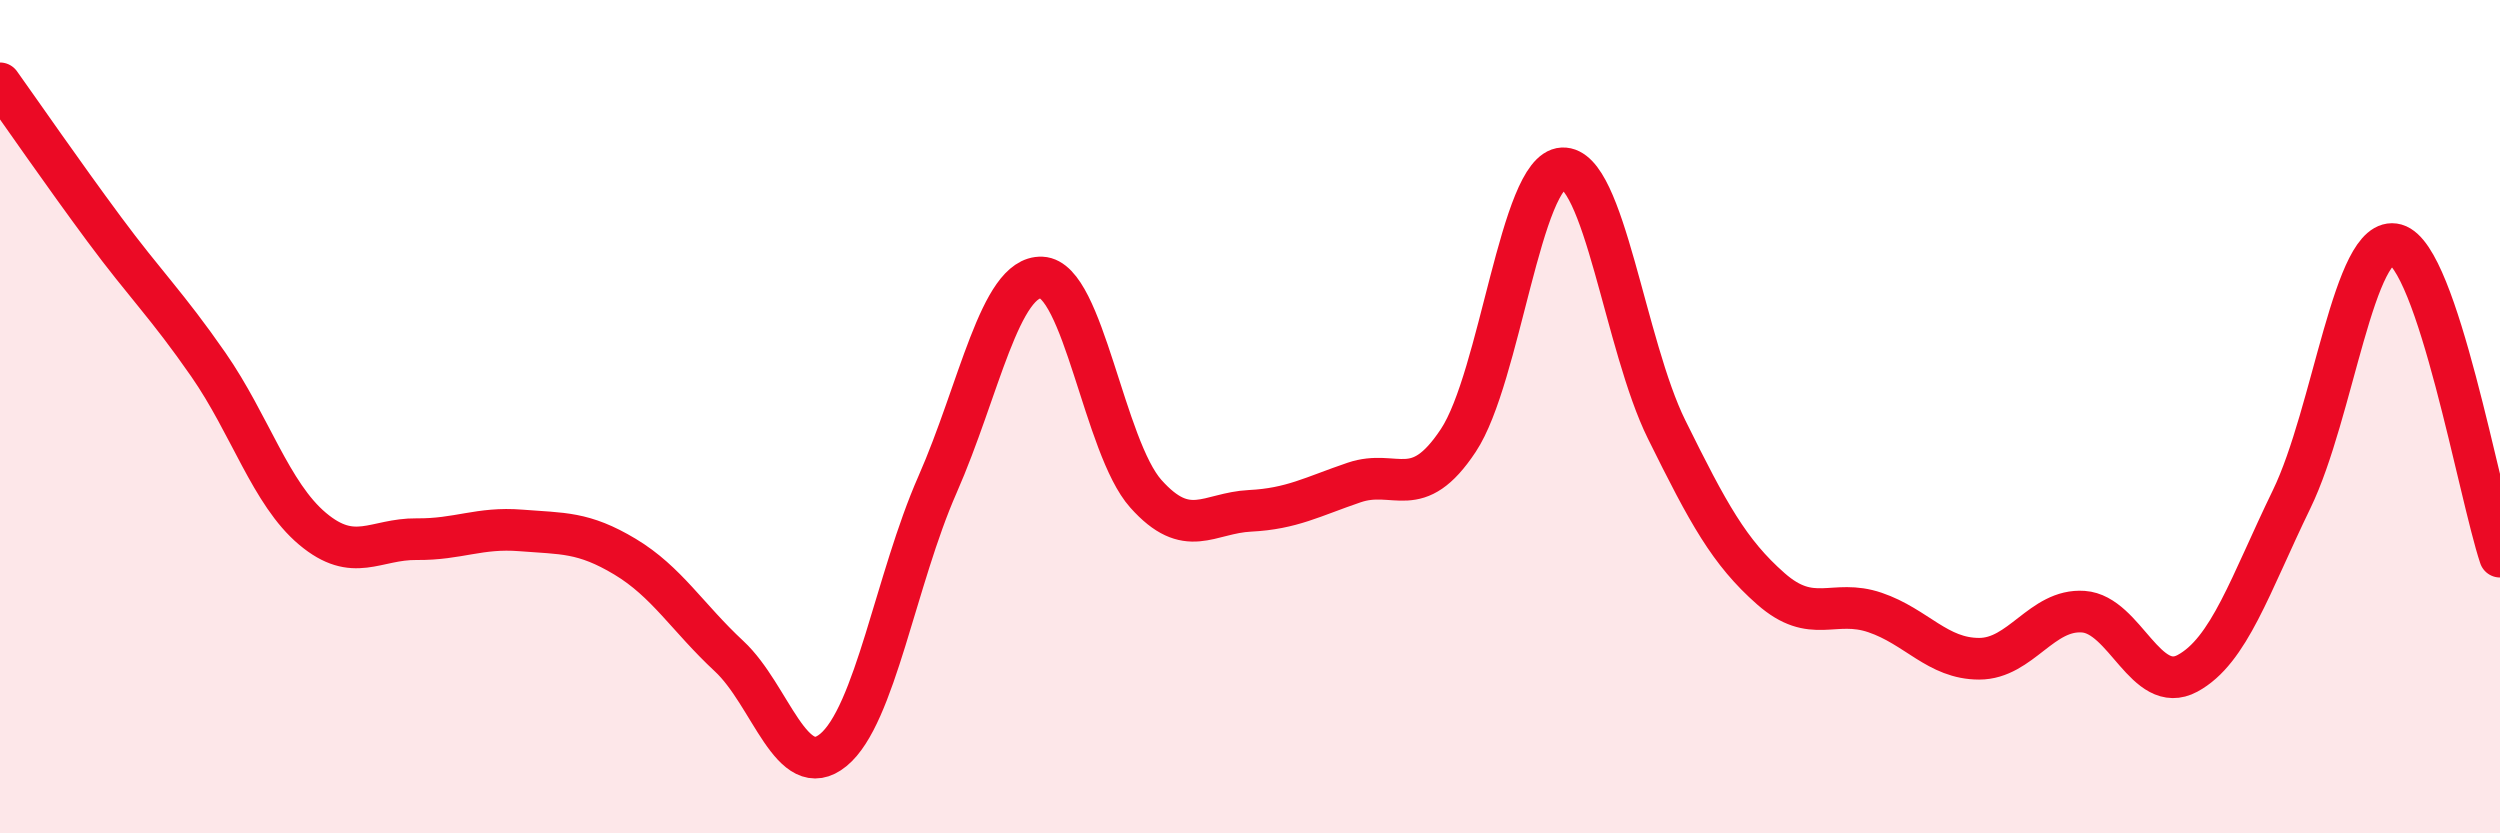
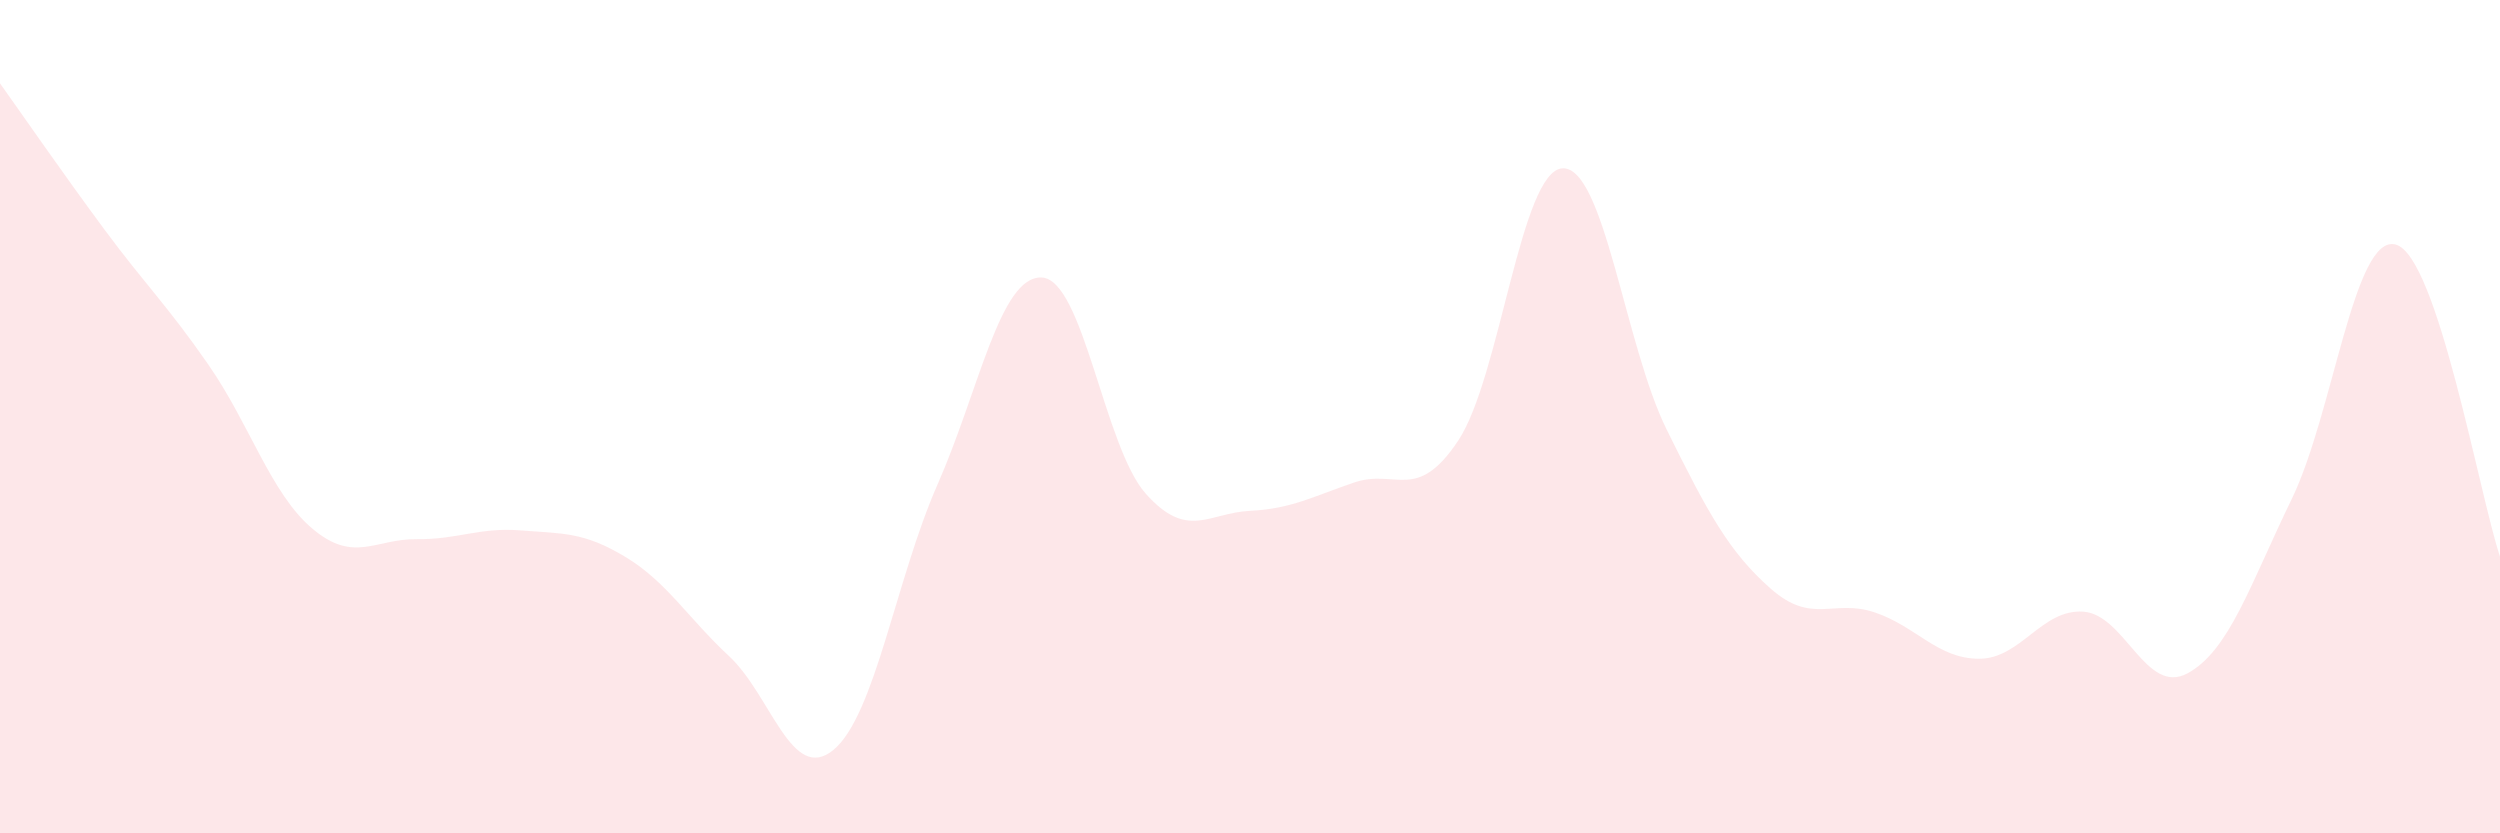
<svg xmlns="http://www.w3.org/2000/svg" width="60" height="20" viewBox="0 0 60 20">
  <path d="M 0,2 C 0.5,2.7 1.5,4.15 2.5,5.5 C 3.5,6.85 4,7.31 5,8.75 C 6,10.19 6.5,11.85 7.5,12.69 C 8.5,13.53 9,12.93 10,12.94 C 11,12.95 11.5,12.65 12.5,12.73 C 13.5,12.81 14,12.76 15,13.36 C 16,13.96 16.5,14.82 17.5,15.75 C 18.5,16.68 19,18.82 20,18 C 21,17.18 21.5,13.9 22.5,11.63 C 23.5,9.36 24,6.62 25,6.66 C 26,6.7 26.5,10.73 27.5,11.85 C 28.5,12.97 29,12.31 30,12.26 C 31,12.21 31.5,11.92 32.5,11.58 C 33.5,11.24 34,12.08 35,10.57 C 36,9.06 36.5,4.09 37.5,4.04 C 38.5,3.99 39,8.29 40,10.31 C 41,12.33 41.5,13.25 42.5,14.13 C 43.5,15.01 44,14.36 45,14.7 C 46,15.04 46.5,15.81 47.5,15.81 C 48.5,15.81 49,14.61 50,14.68 C 51,14.75 51.5,16.7 52.5,16.16 C 53.5,15.62 54,14.04 55,11.98 C 56,9.92 56.5,5.59 57.5,5.87 C 58.5,6.15 59.5,11.86 60,13.36L60 20L0 20Z" fill="#EB0A25" opacity="0.1" stroke-linecap="round" stroke-linejoin="round" />
-   <path d="M 0,2 C 0.5,2.7 1.5,4.15 2.5,5.5 C 3.5,6.85 4,7.31 5,8.75 C 6,10.19 6.5,11.85 7.5,12.69 C 8.5,13.53 9,12.93 10,12.94 C 11,12.95 11.5,12.65 12.5,12.73 C 13.5,12.81 14,12.76 15,13.36 C 16,13.96 16.5,14.82 17.5,15.75 C 18.5,16.68 19,18.82 20,18 C 21,17.18 21.5,13.9 22.5,11.63 C 23.5,9.36 24,6.62 25,6.66 C 26,6.7 26.5,10.73 27.5,11.85 C 28.5,12.97 29,12.31 30,12.26 C 31,12.21 31.5,11.92 32.5,11.58 C 33.5,11.24 34,12.08 35,10.57 C 36,9.06 36.5,4.09 37.5,4.04 C 38.5,3.99 39,8.29 40,10.31 C 41,12.33 41.5,13.25 42.5,14.13 C 43.5,15.01 44,14.36 45,14.7 C 46,15.04 46.5,15.81 47.5,15.81 C 48.5,15.81 49,14.61 50,14.68 C 51,14.75 51.5,16.7 52.5,16.16 C 53.5,15.62 54,14.04 55,11.98 C 56,9.92 56.5,5.59 57.5,5.87 C 58.5,6.15 59.5,11.86 60,13.36" stroke="#EB0A25" stroke-width="1" fill="none" stroke-linecap="round" stroke-linejoin="round" />
</svg>